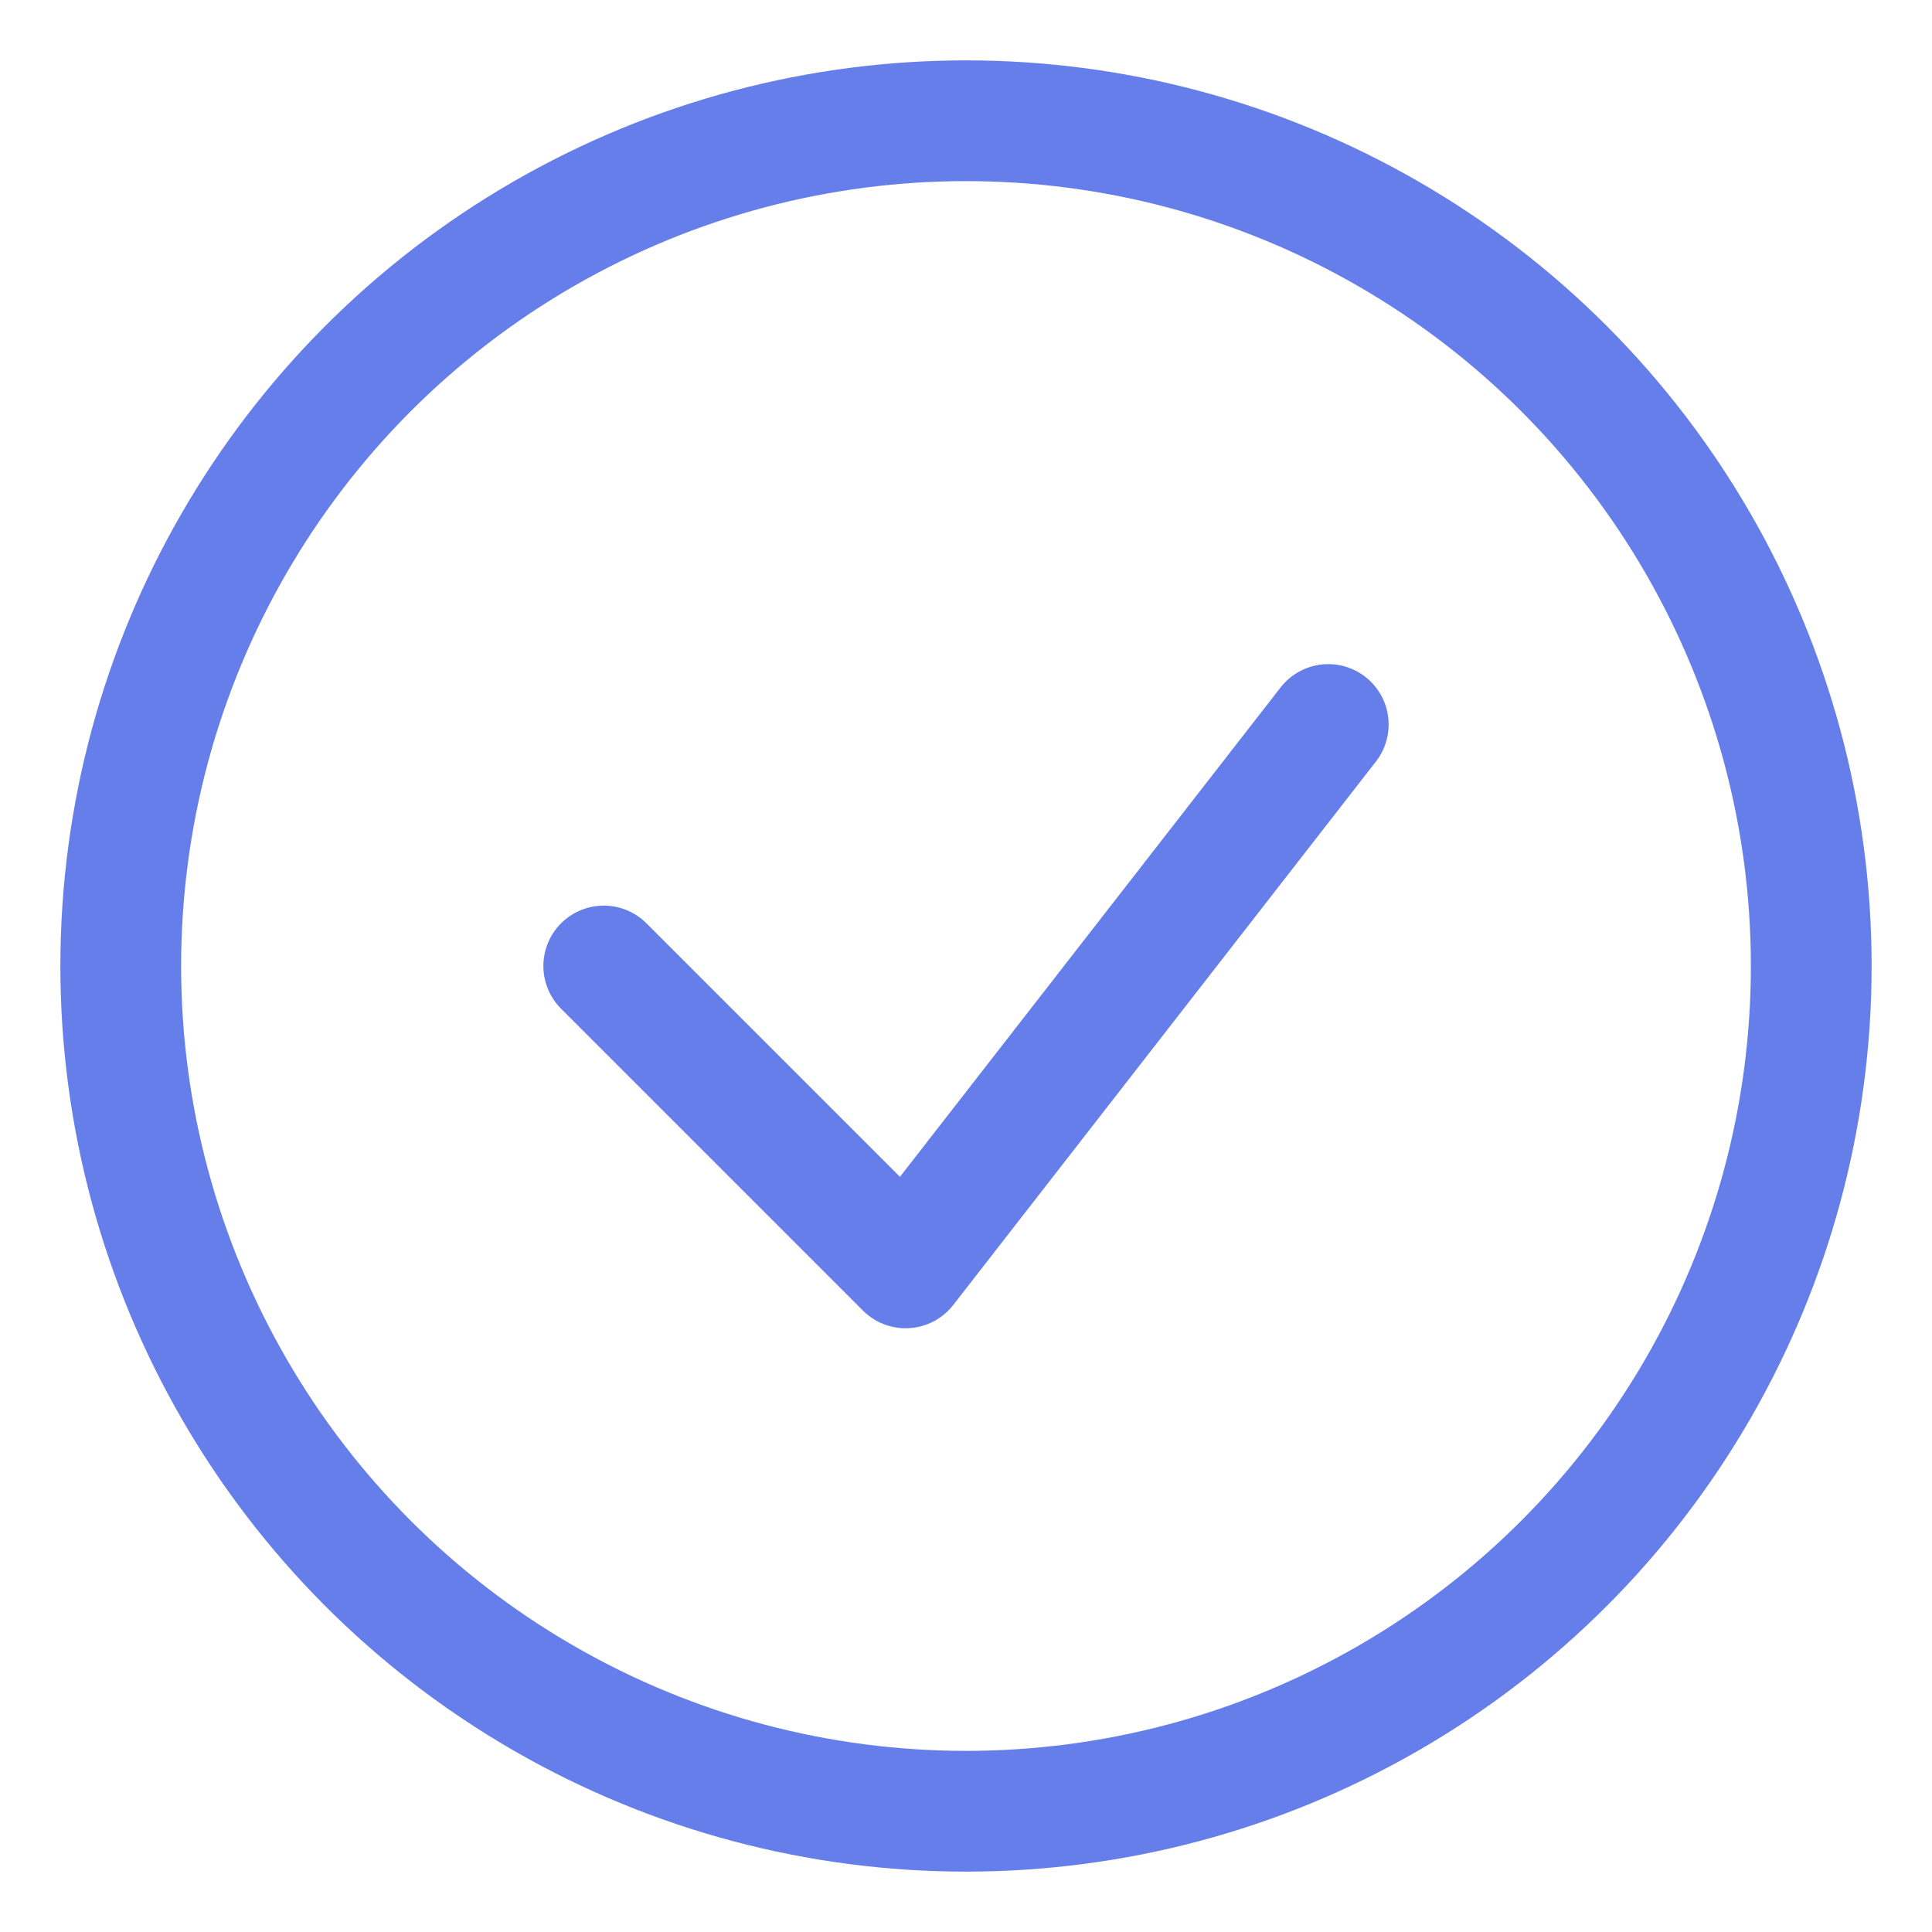
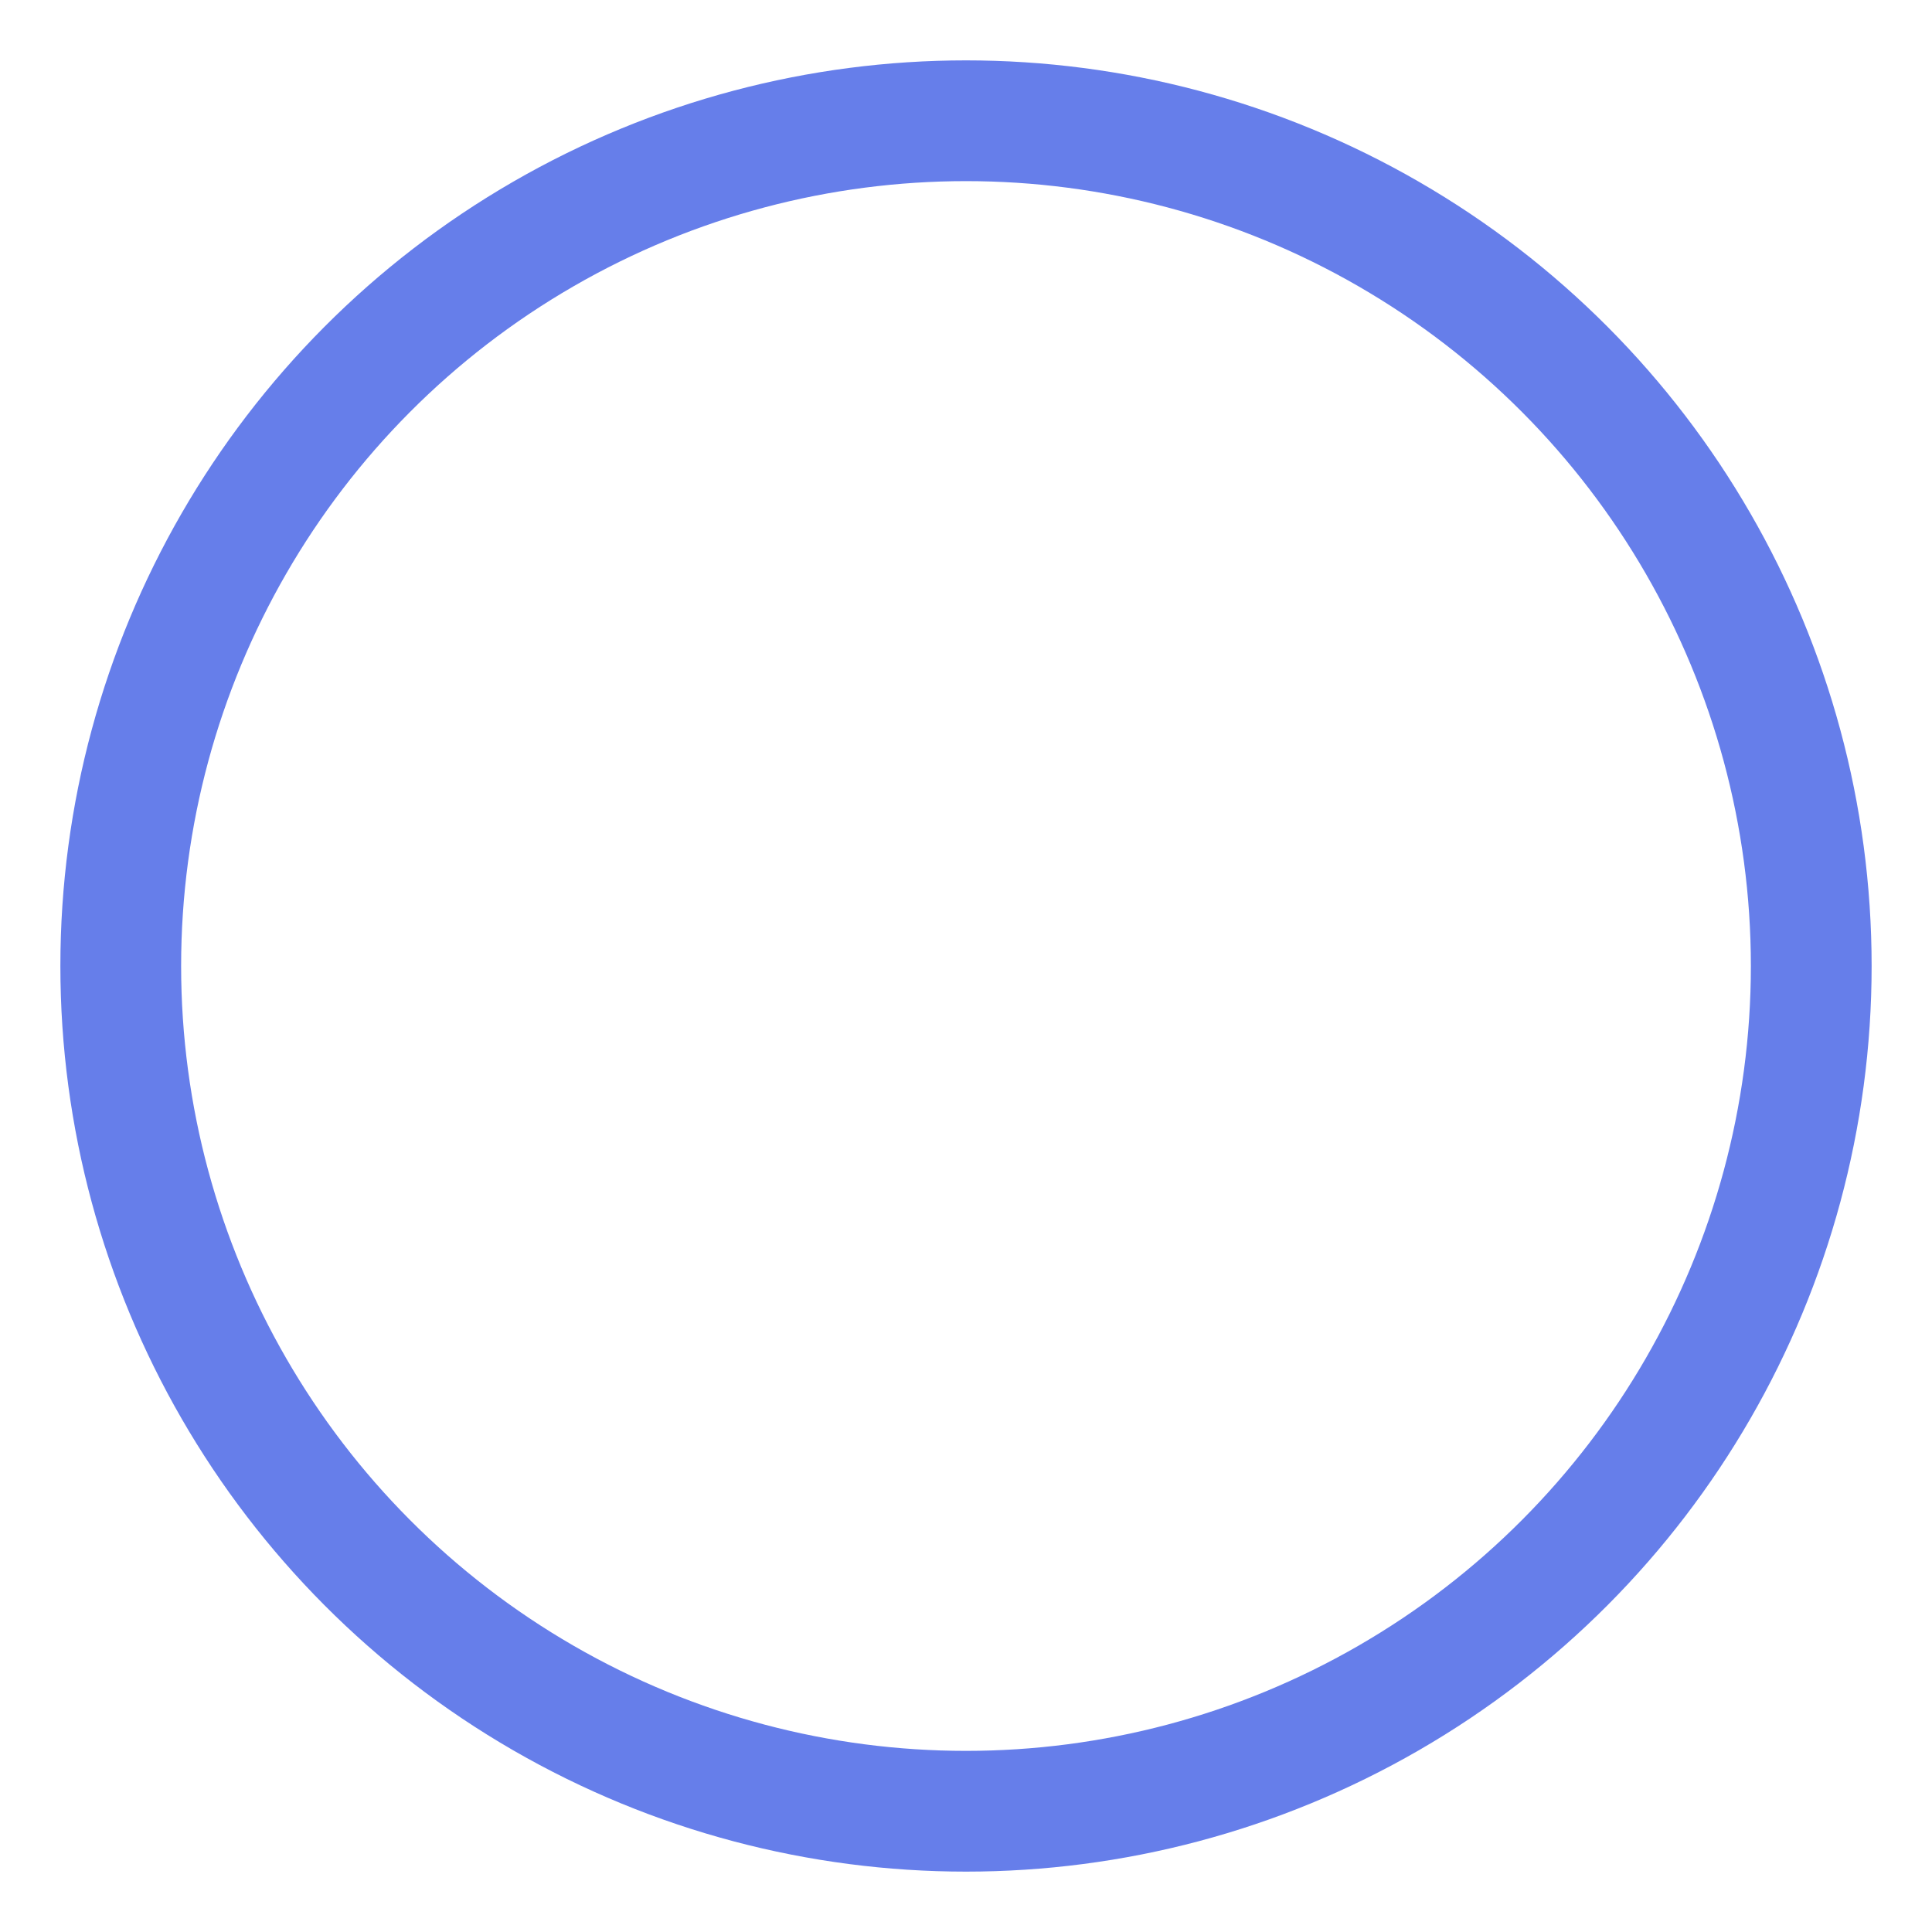
<svg xmlns="http://www.w3.org/2000/svg" width="32" height="32" viewBox="0 0 32 32" fill="none">
  <circle cx="16" cy="16" r="14" stroke="#667eea" stroke-width="2" />
-   <path d="M10 16l5 5 7-9" stroke="#667eea" stroke-width="2" stroke-linecap="round" stroke-linejoin="round" />
</svg>